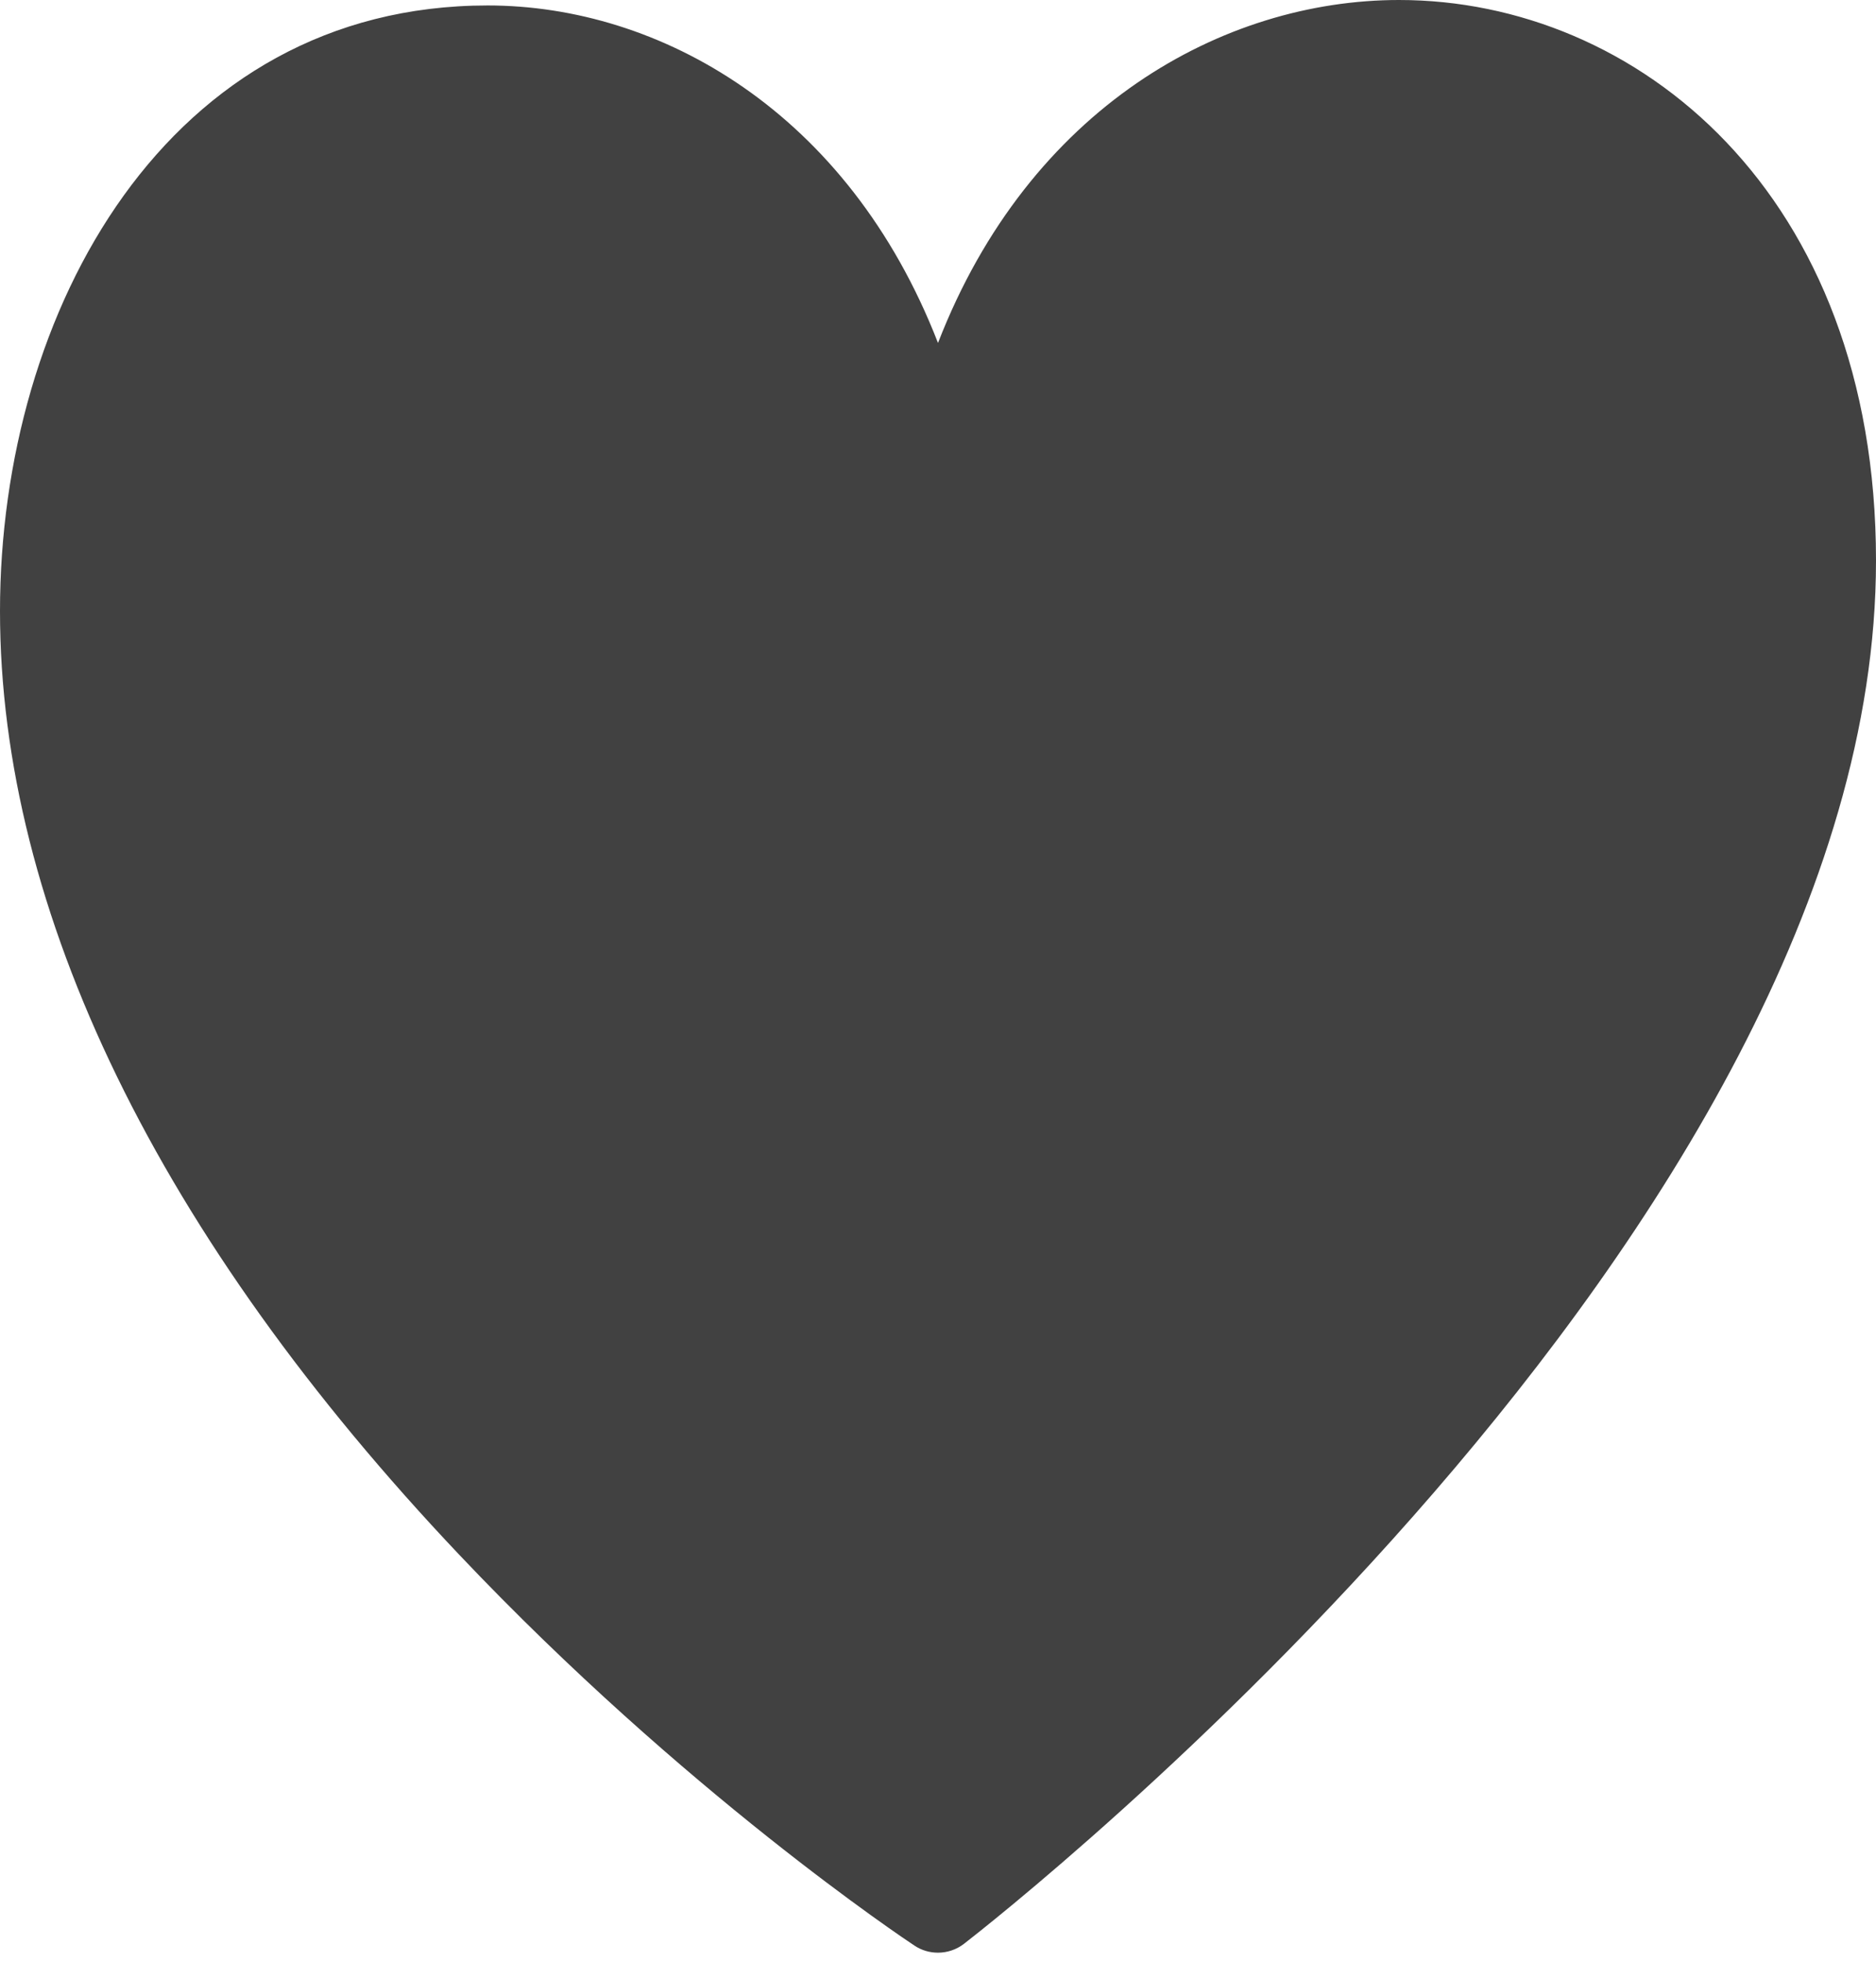
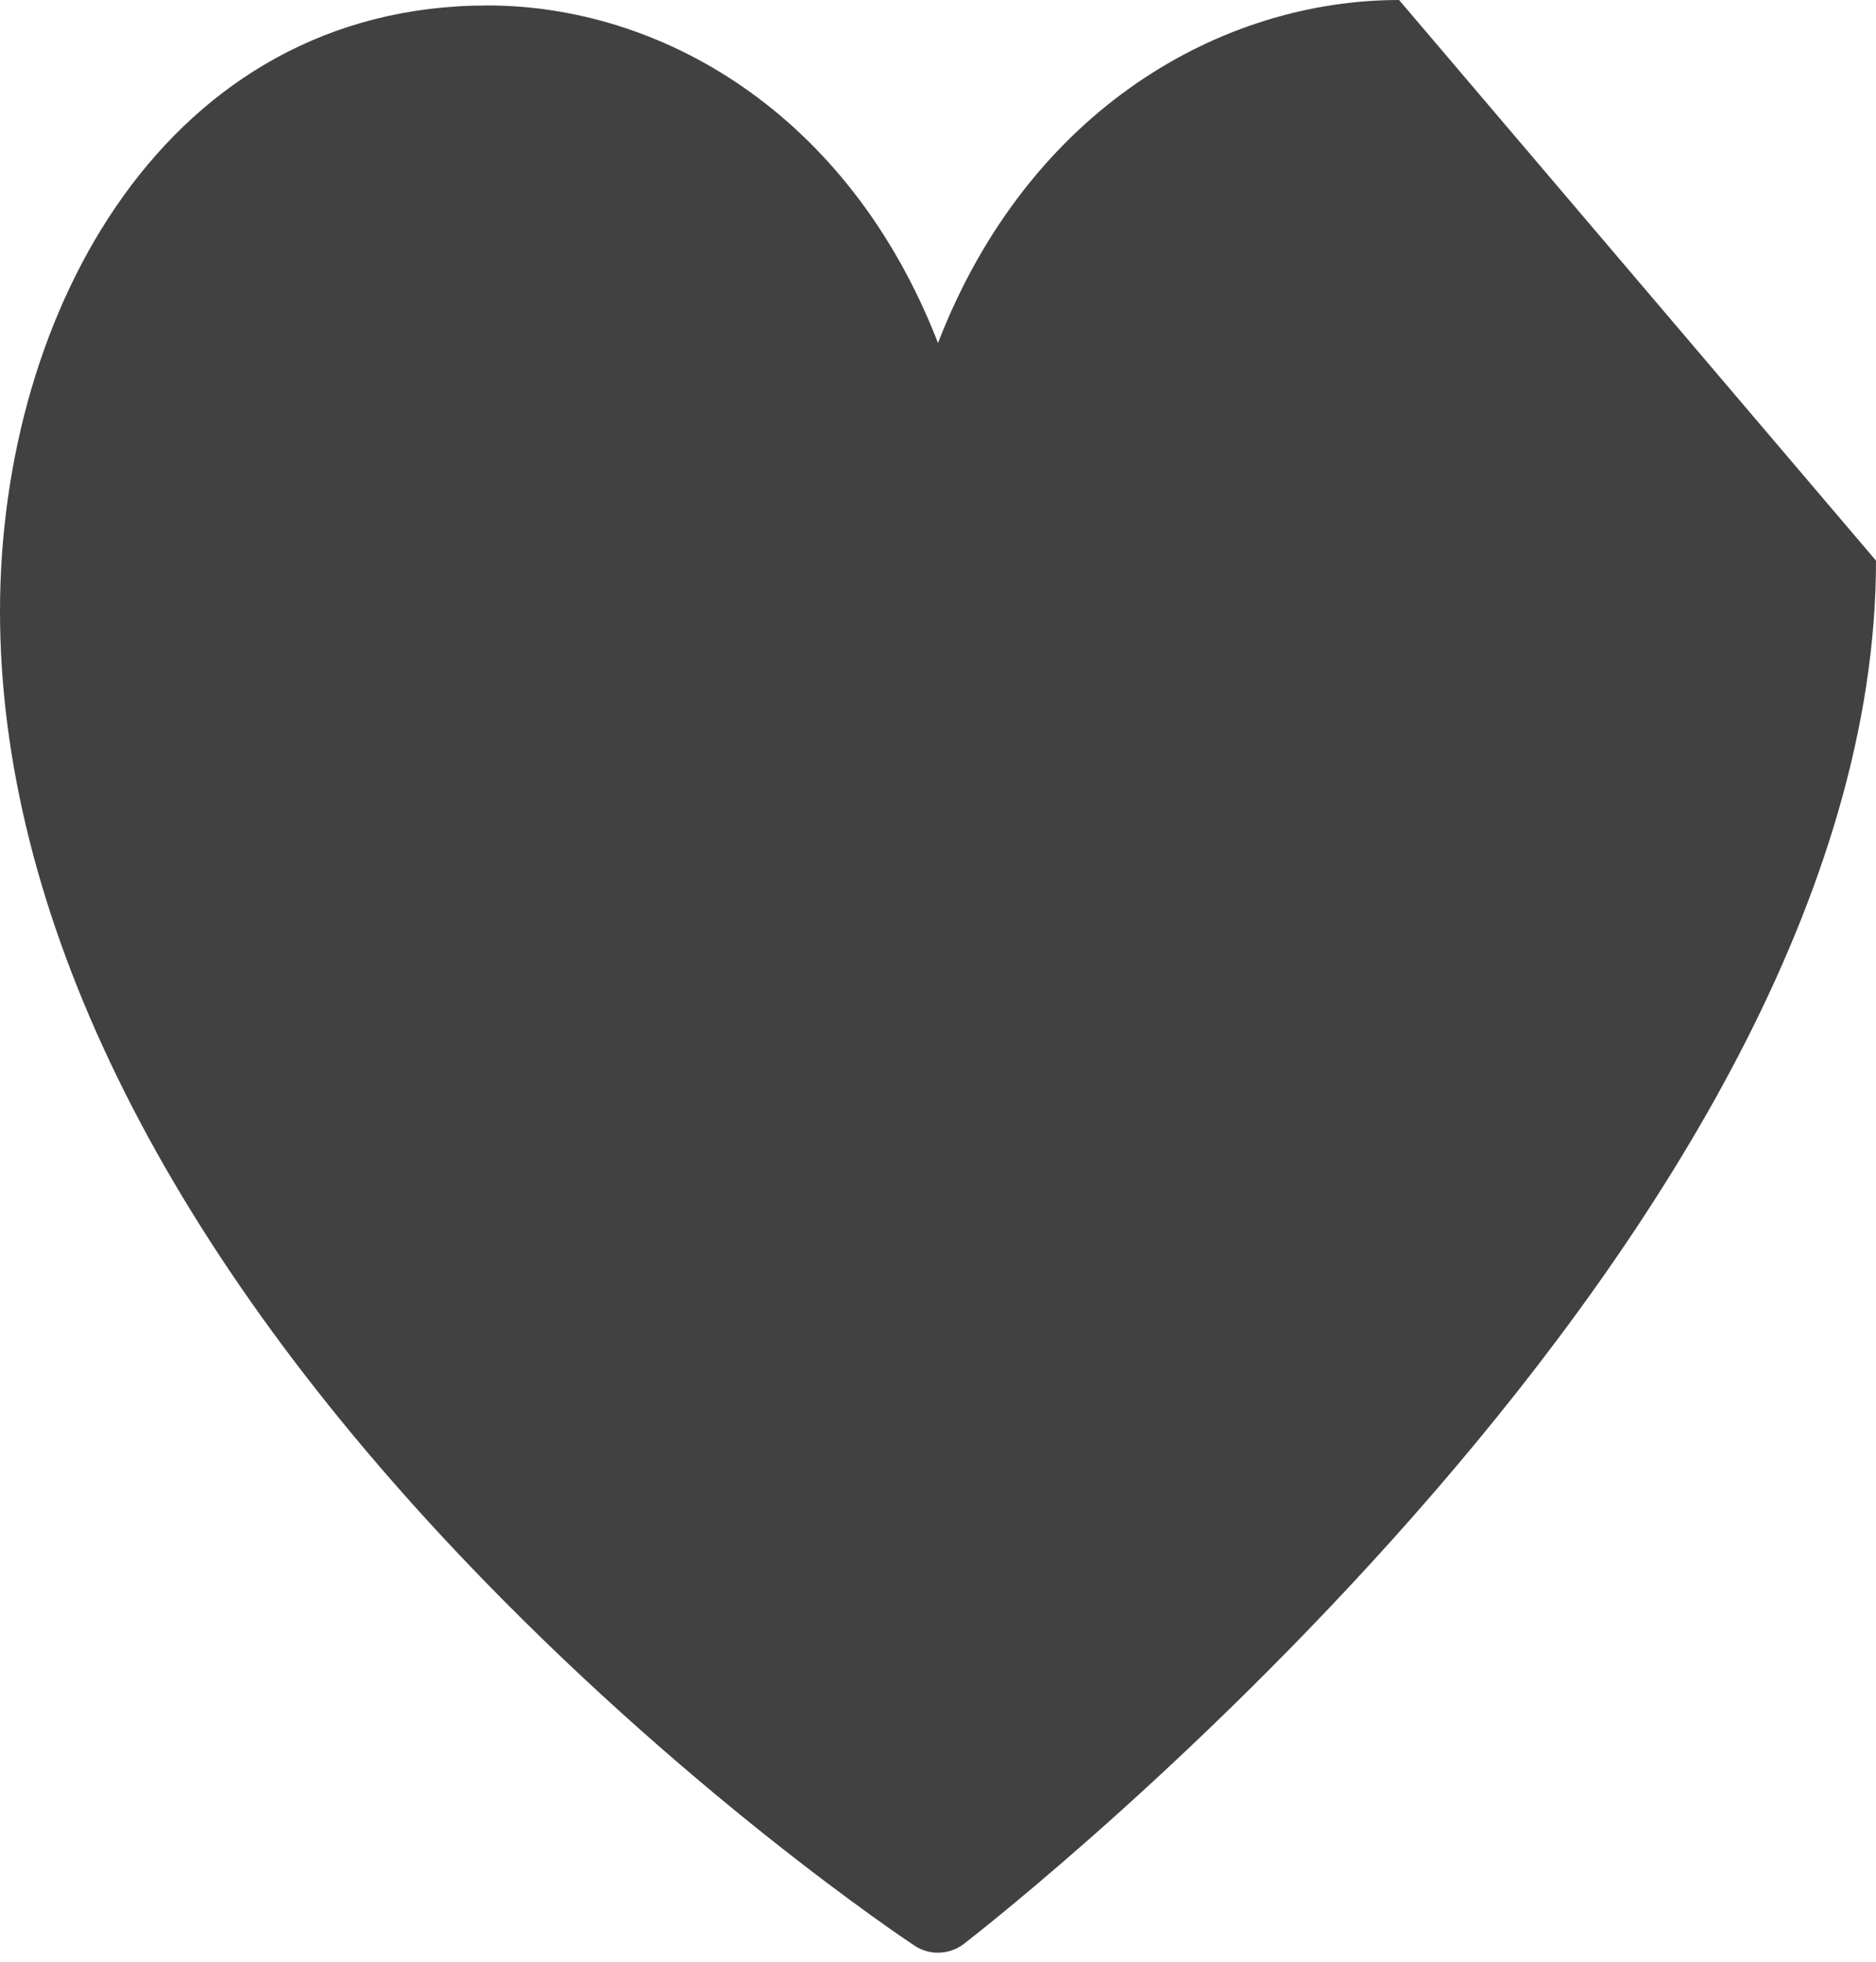
<svg xmlns="http://www.w3.org/2000/svg" width="22px" height="23px" viewBox="0 0 22 23" version="1.1">
  <title>Fill 202</title>
  <desc>Created with Sketch.</desc>
  <defs />
  <g id="Page-1" stroke="none" stroke-width="1" fill="none" fill-rule="evenodd">
    <g id="Artboard" transform="translate(-343, -234)" fill="#414141">
      <g id="Fill-202" transform="translate(343, 234)">
-         <path d="M16.407,0 C14.344,0 12.07,1.259 11,4.021 C9.945,1.304 7.73,0.064 5.719,0.064 C1.965,0.064 0,3.637 0,7.165 C0,10.684 1.862,14.509 5.387,18.23 C8.021,21.011 10.615,22.739 10.724,22.811 C10.808,22.867 10.903,22.894 11,22.894 C11.107,22.894 11.216,22.859 11.306,22.789 C11.742,22.451 22,14.421 22,6.573 C22,2.258 19.187,0 16.407,0" />
+         <path d="M16.407,0 C14.344,0 12.07,1.259 11,4.021 C9.945,1.304 7.73,0.064 5.719,0.064 C1.965,0.064 0,3.637 0,7.165 C0,10.684 1.862,14.509 5.387,18.23 C8.021,21.011 10.615,22.739 10.724,22.811 C10.808,22.867 10.903,22.894 11,22.894 C11.107,22.894 11.216,22.859 11.306,22.789 C11.742,22.451 22,14.421 22,6.573 " />
      </g>
    </g>
  </g>
</svg>